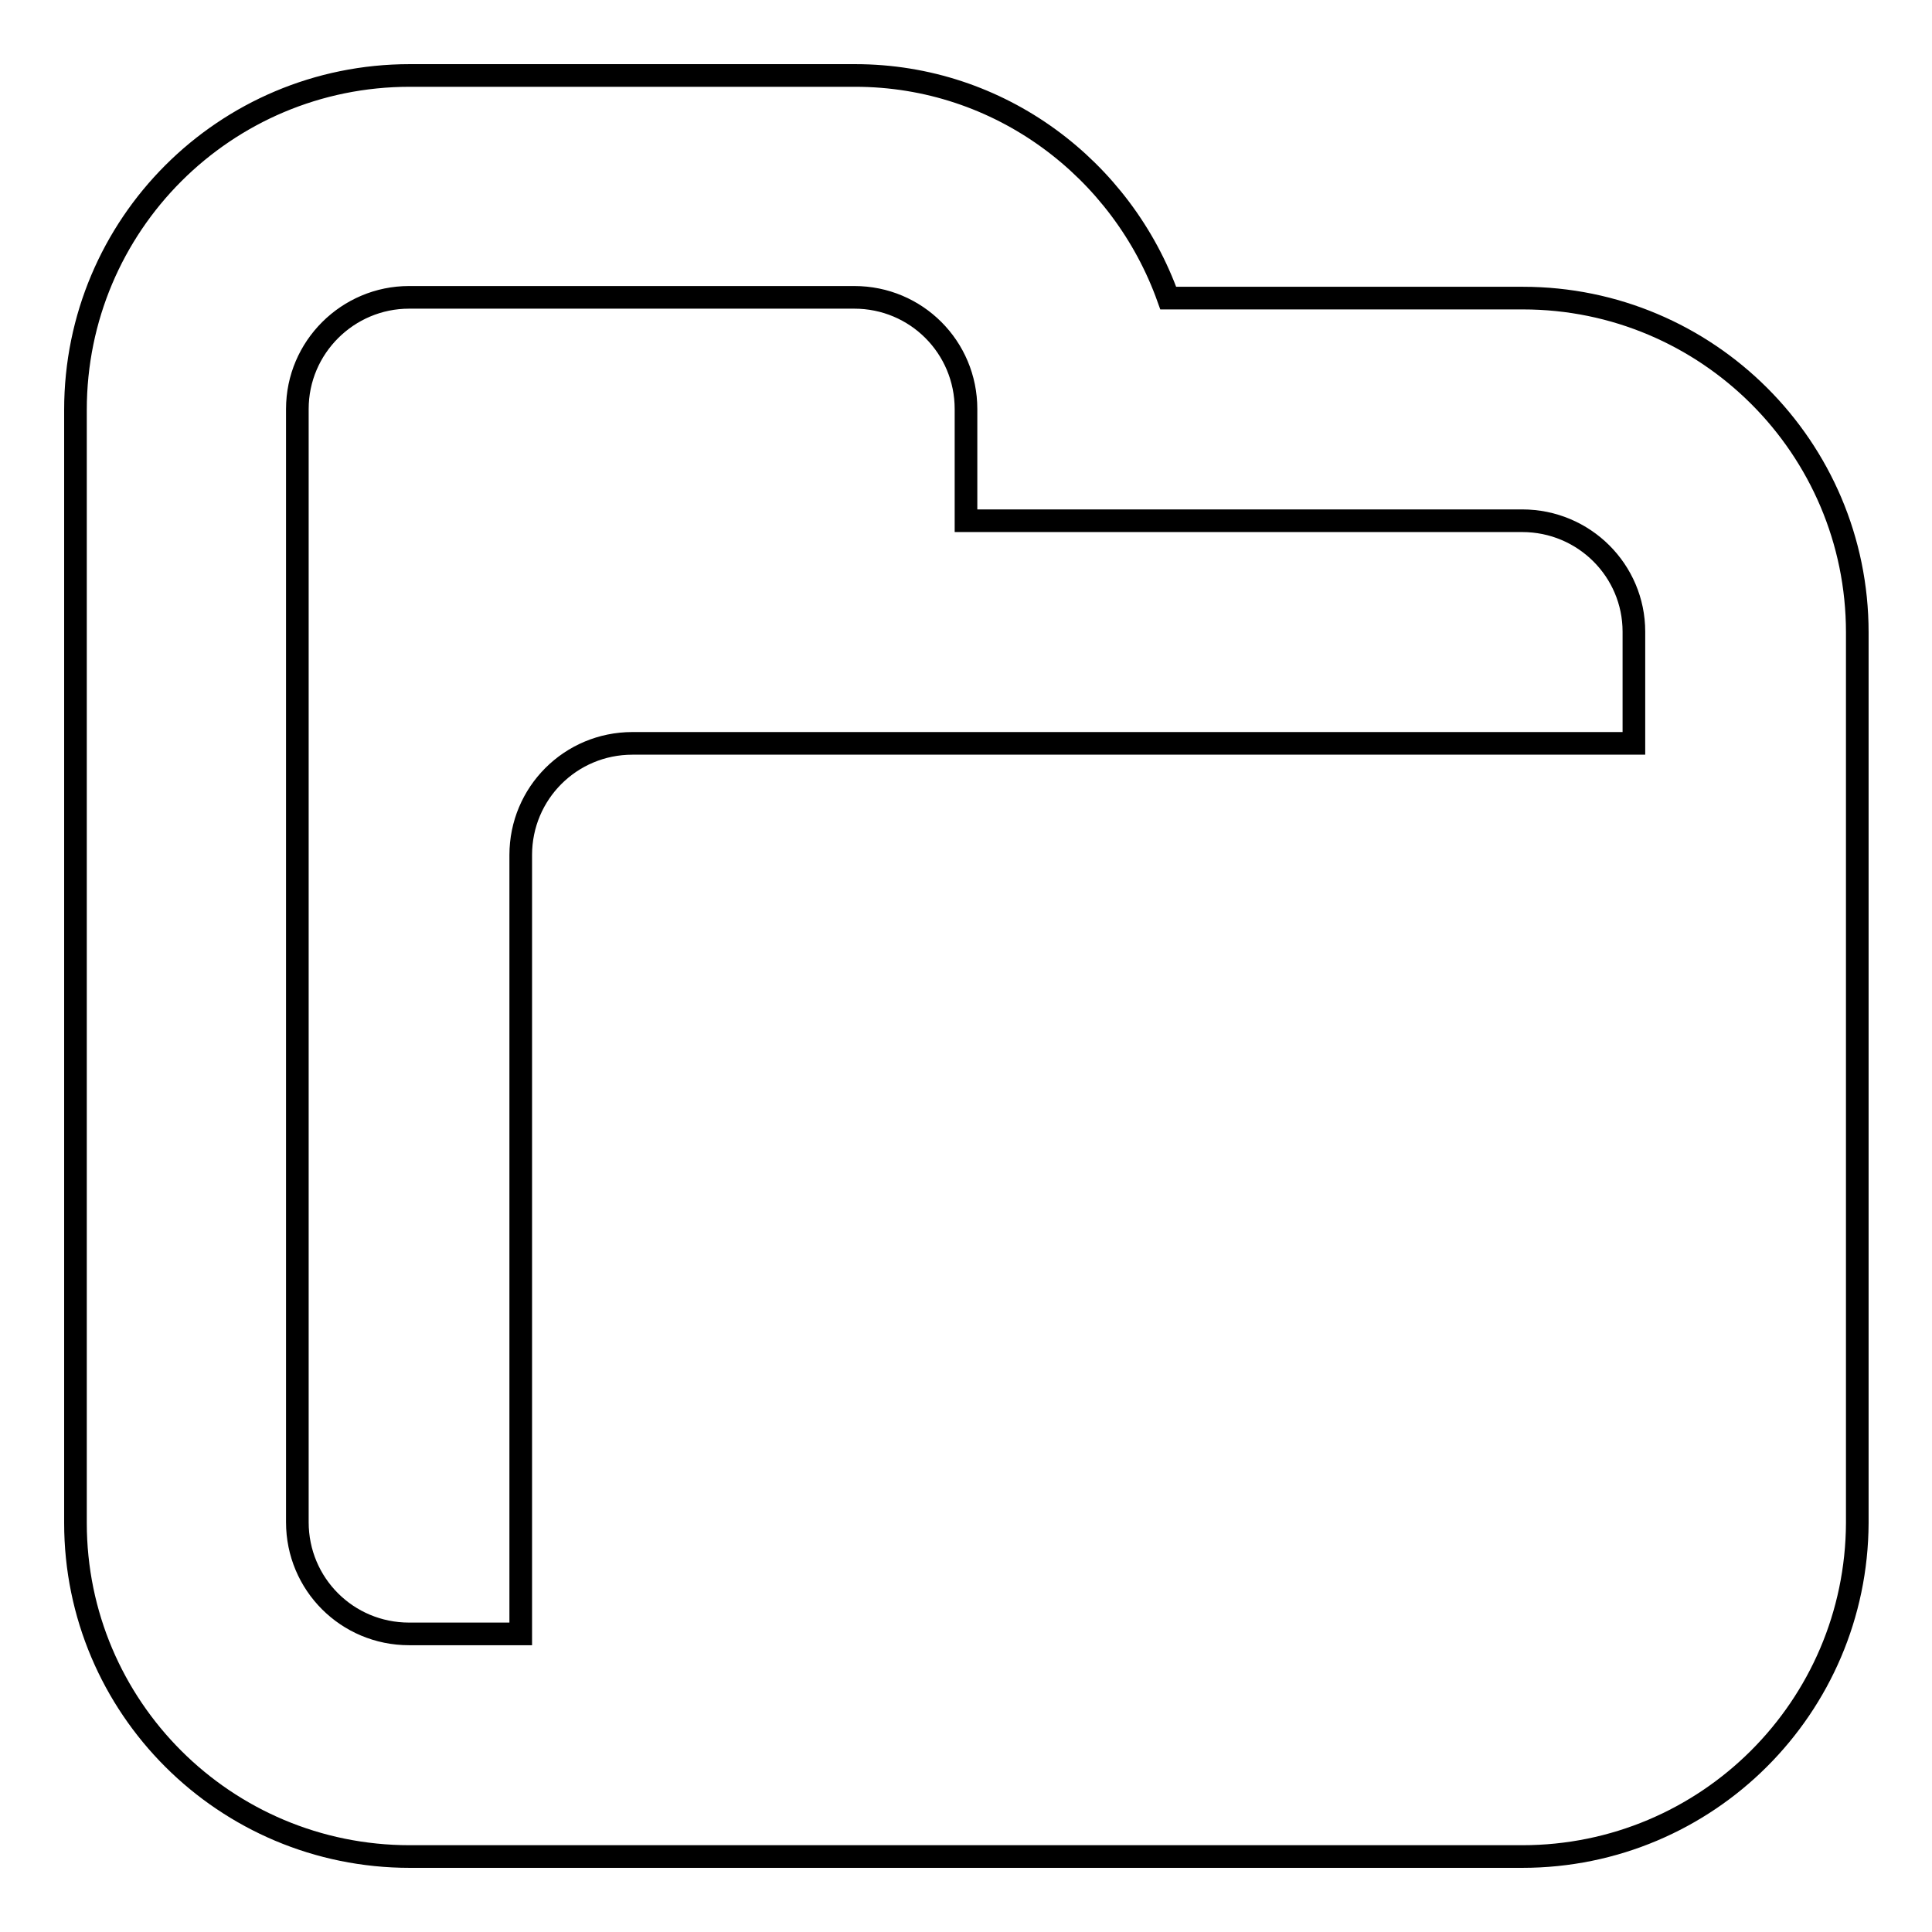
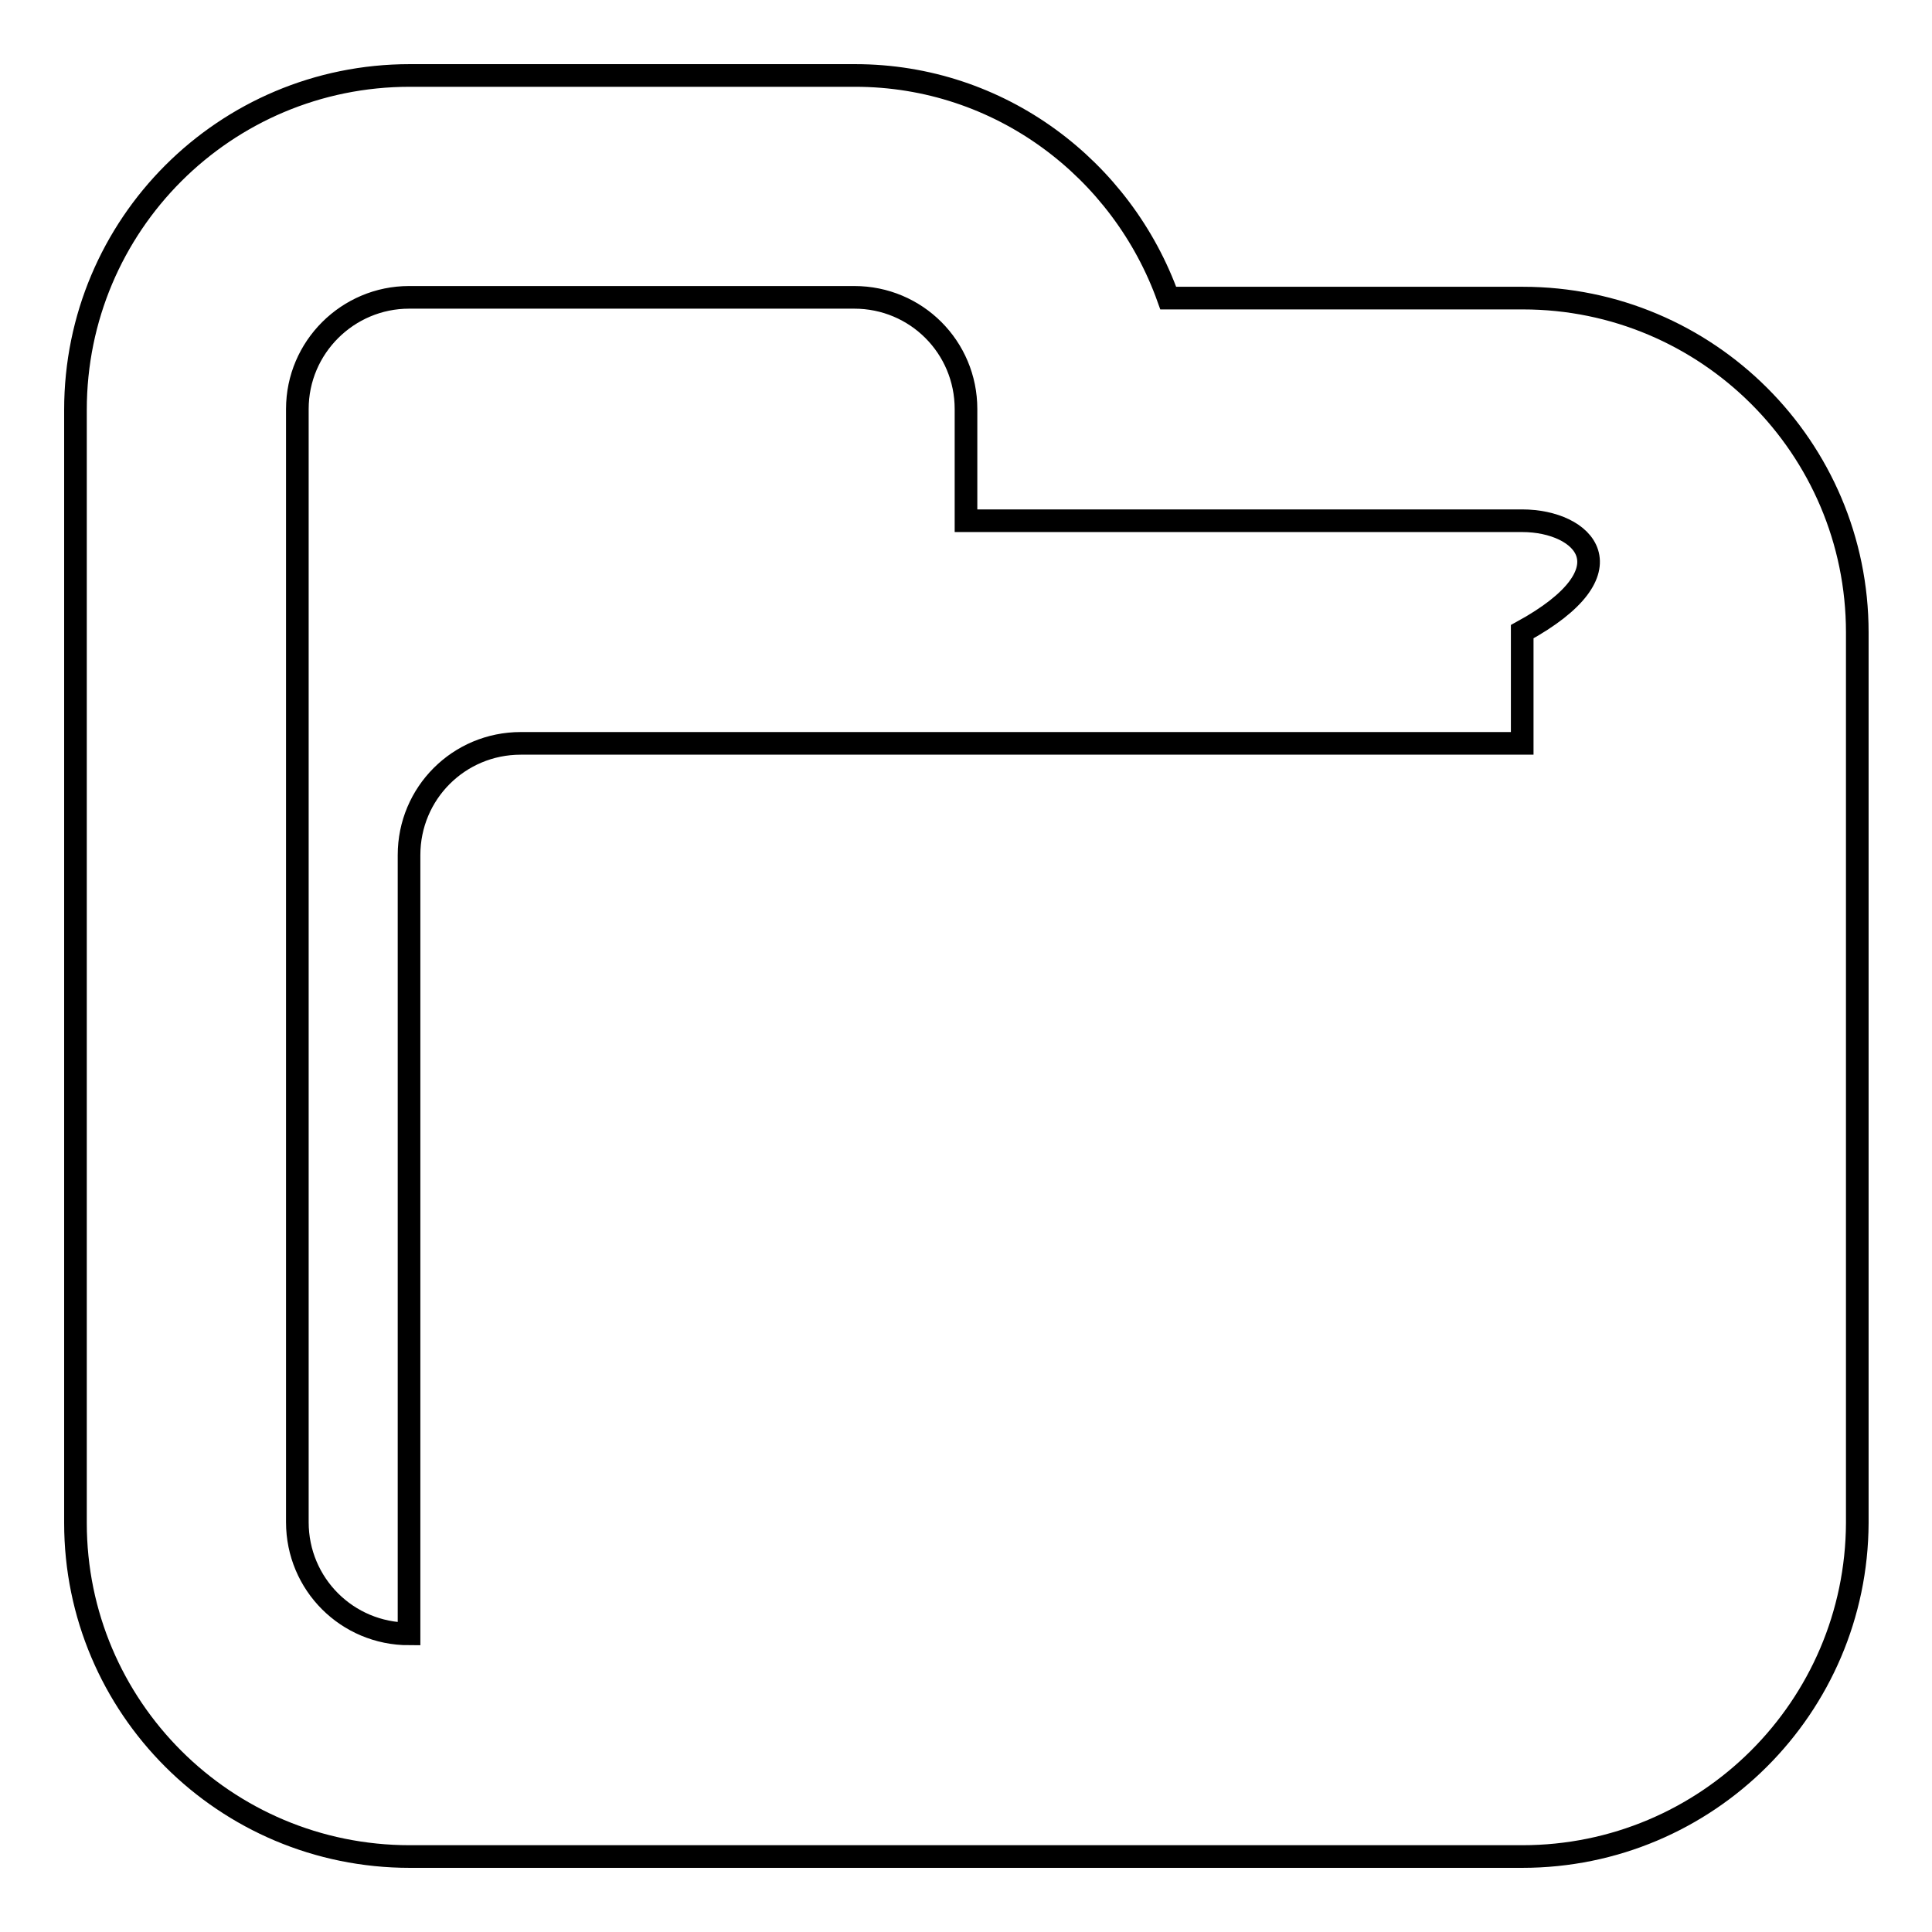
<svg xmlns="http://www.w3.org/2000/svg" version="1.1" x="0px" y="0px" viewBox="0 0 256 256" enable-background="new 0 0 256 256" xml:space="preserve">
  <g>
    <g>
-       <path stroke-width="3" fill-opacity="0" stroke="#000000" d="M201.7,246H54.3C29.8,246,10,226.2,10,201.8V54.3C10,29.8,29.8,10,54.3,10h59c19.2,0,35.4,12.4,41.5,29.5h47c24.4,0,44.3,19.8,44.3,44.3v118C246,226.2,226.2,246,201.7,246z M201.7,69H128V54.2c0-8.2-6.6-14.8-14.8-14.8h-59c-8.1,0-14.8,6.6-14.8,14.8v147.5c0,8.2,6.6,14.8,14.8,14.8H69V113.3c0-8.2,6.6-14.8,14.8-14.8h132.7V83.7C216.5,75.6,209.9,69,201.7,69z" />
+       <path stroke-width="3" fill-opacity="0" stroke="#000000" d="M201.7,246H54.3C29.8,246,10,226.2,10,201.8V54.3C10,29.8,29.8,10,54.3,10h59c19.2,0,35.4,12.4,41.5,29.5h47c24.4,0,44.3,19.8,44.3,44.3v118C246,226.2,226.2,246,201.7,246z M201.7,69H128V54.2c0-8.2-6.6-14.8-14.8-14.8h-59c-8.1,0-14.8,6.6-14.8,14.8v147.5c0,8.2,6.6,14.8,14.8,14.8V113.3c0-8.2,6.6-14.8,14.8-14.8h132.7V83.7C216.5,75.6,209.9,69,201.7,69z" />
    </g>
  </g>
</svg>